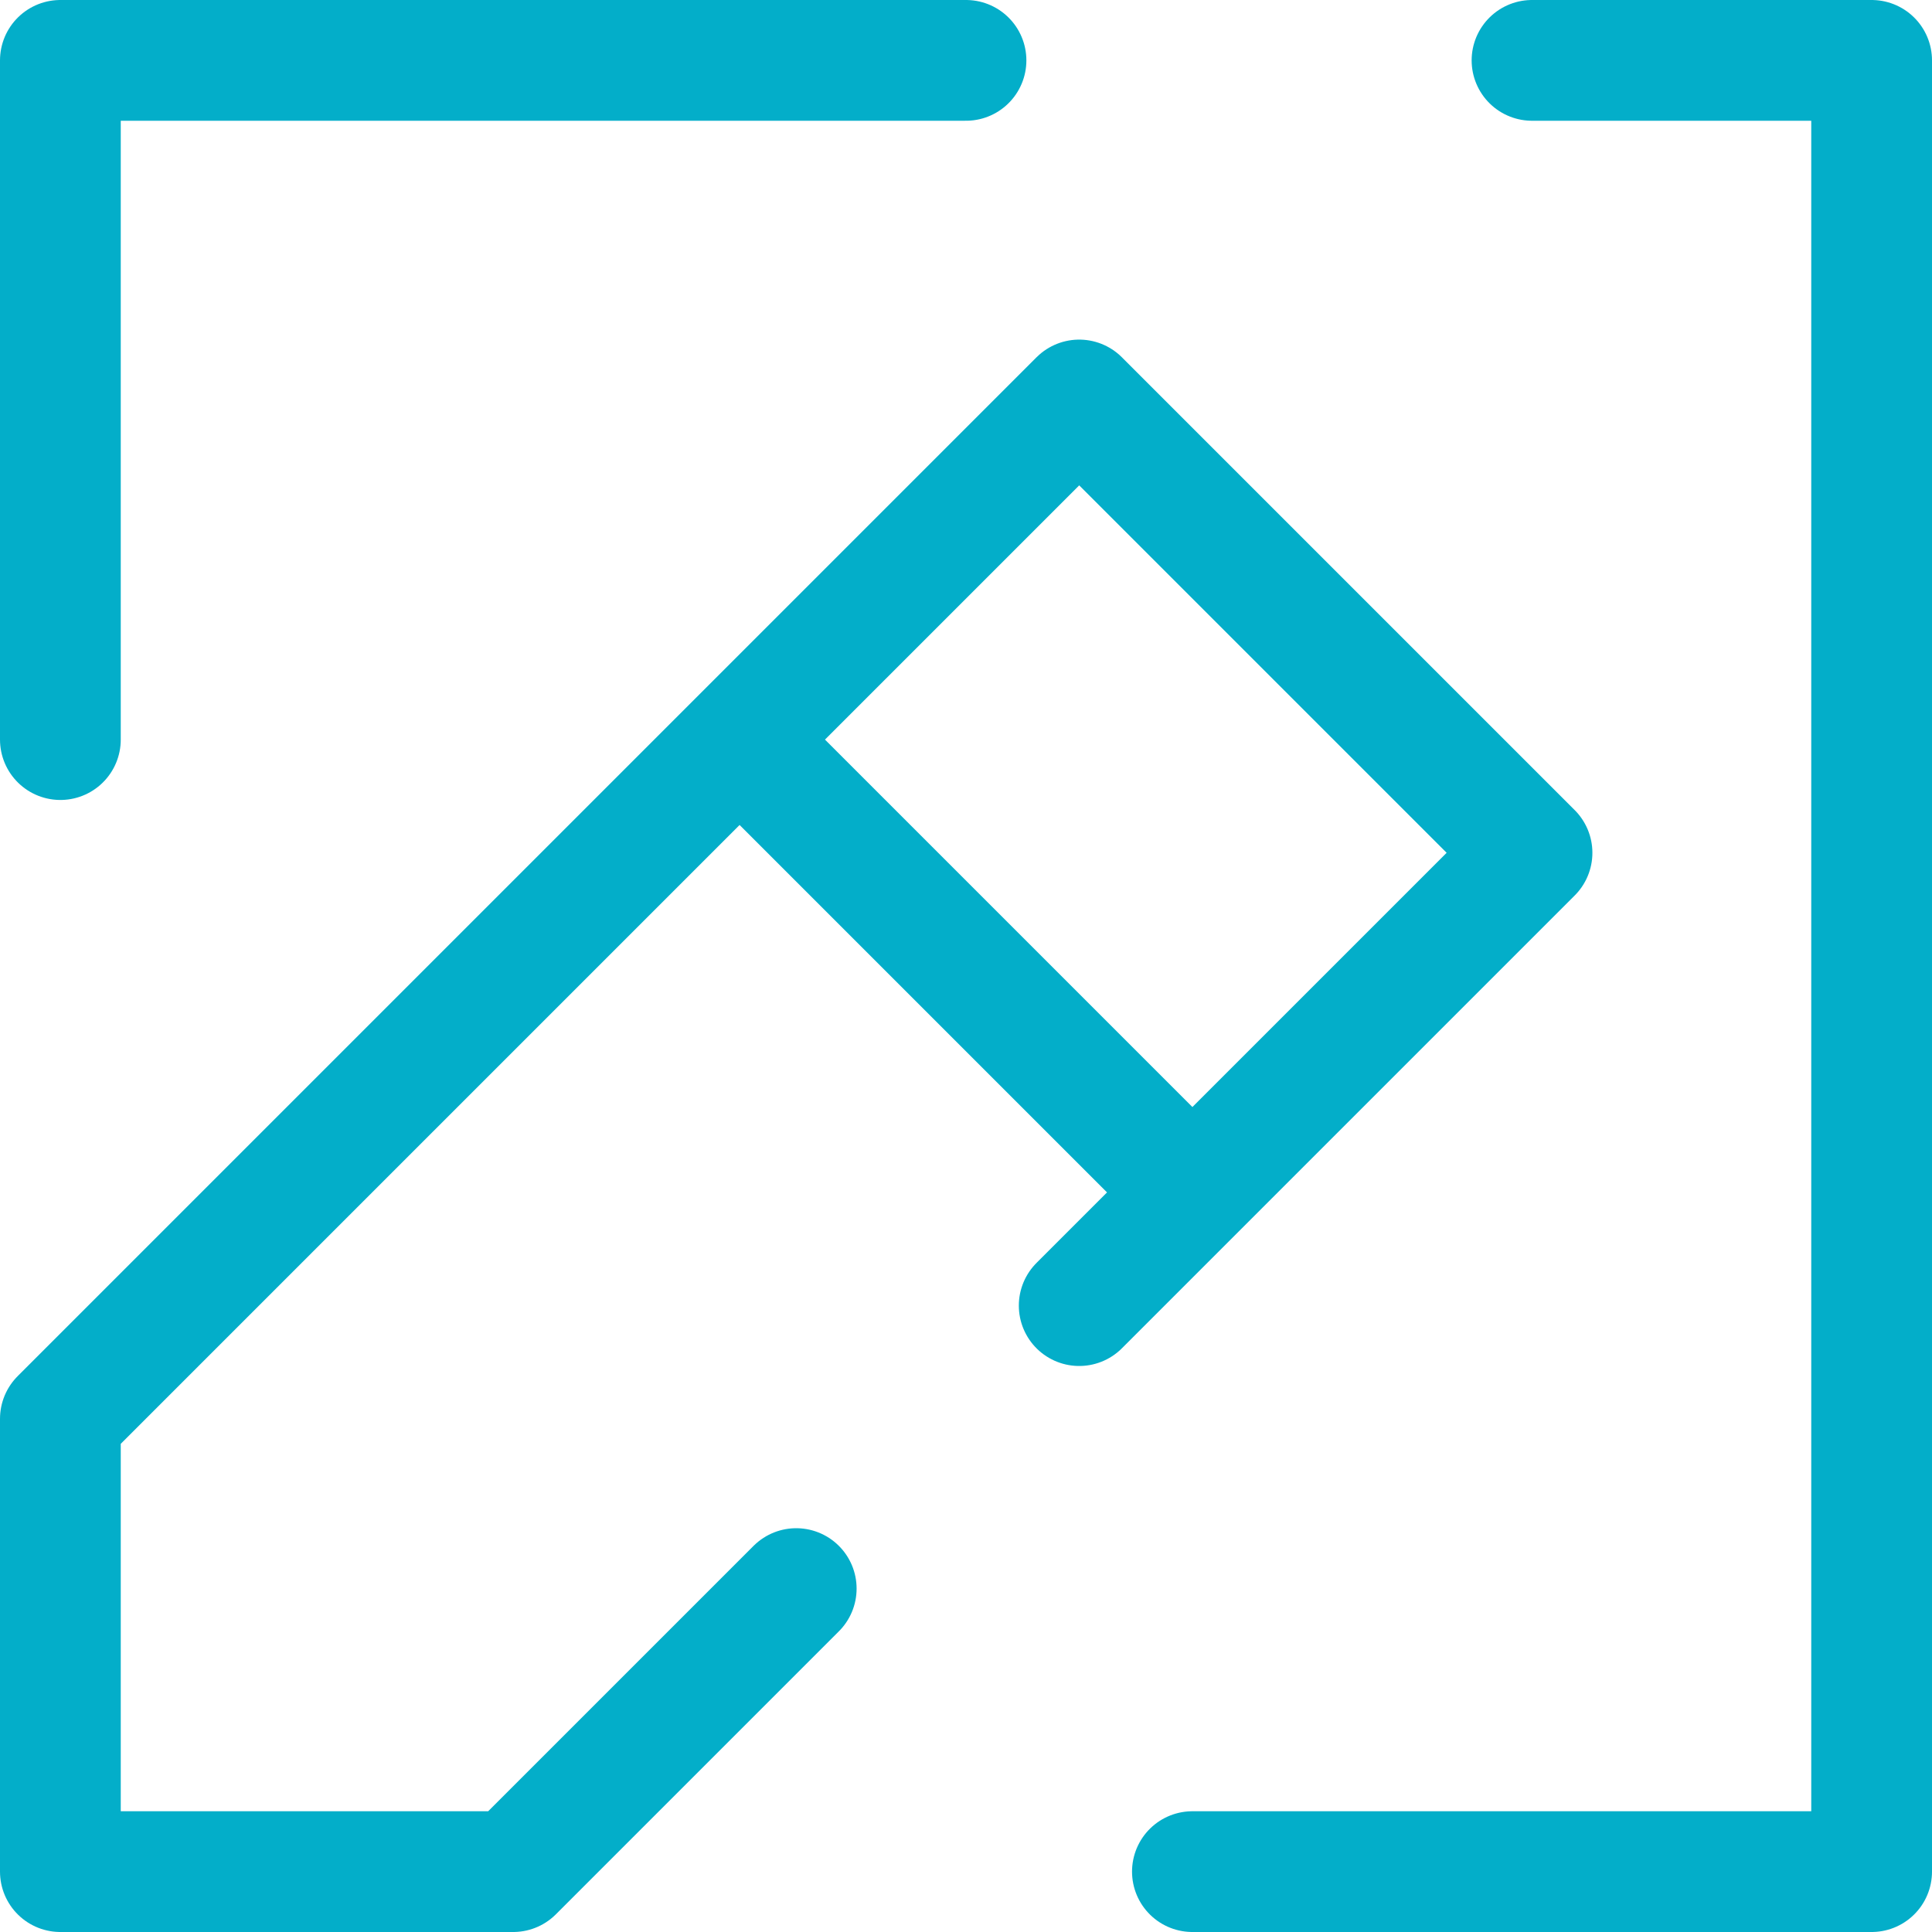
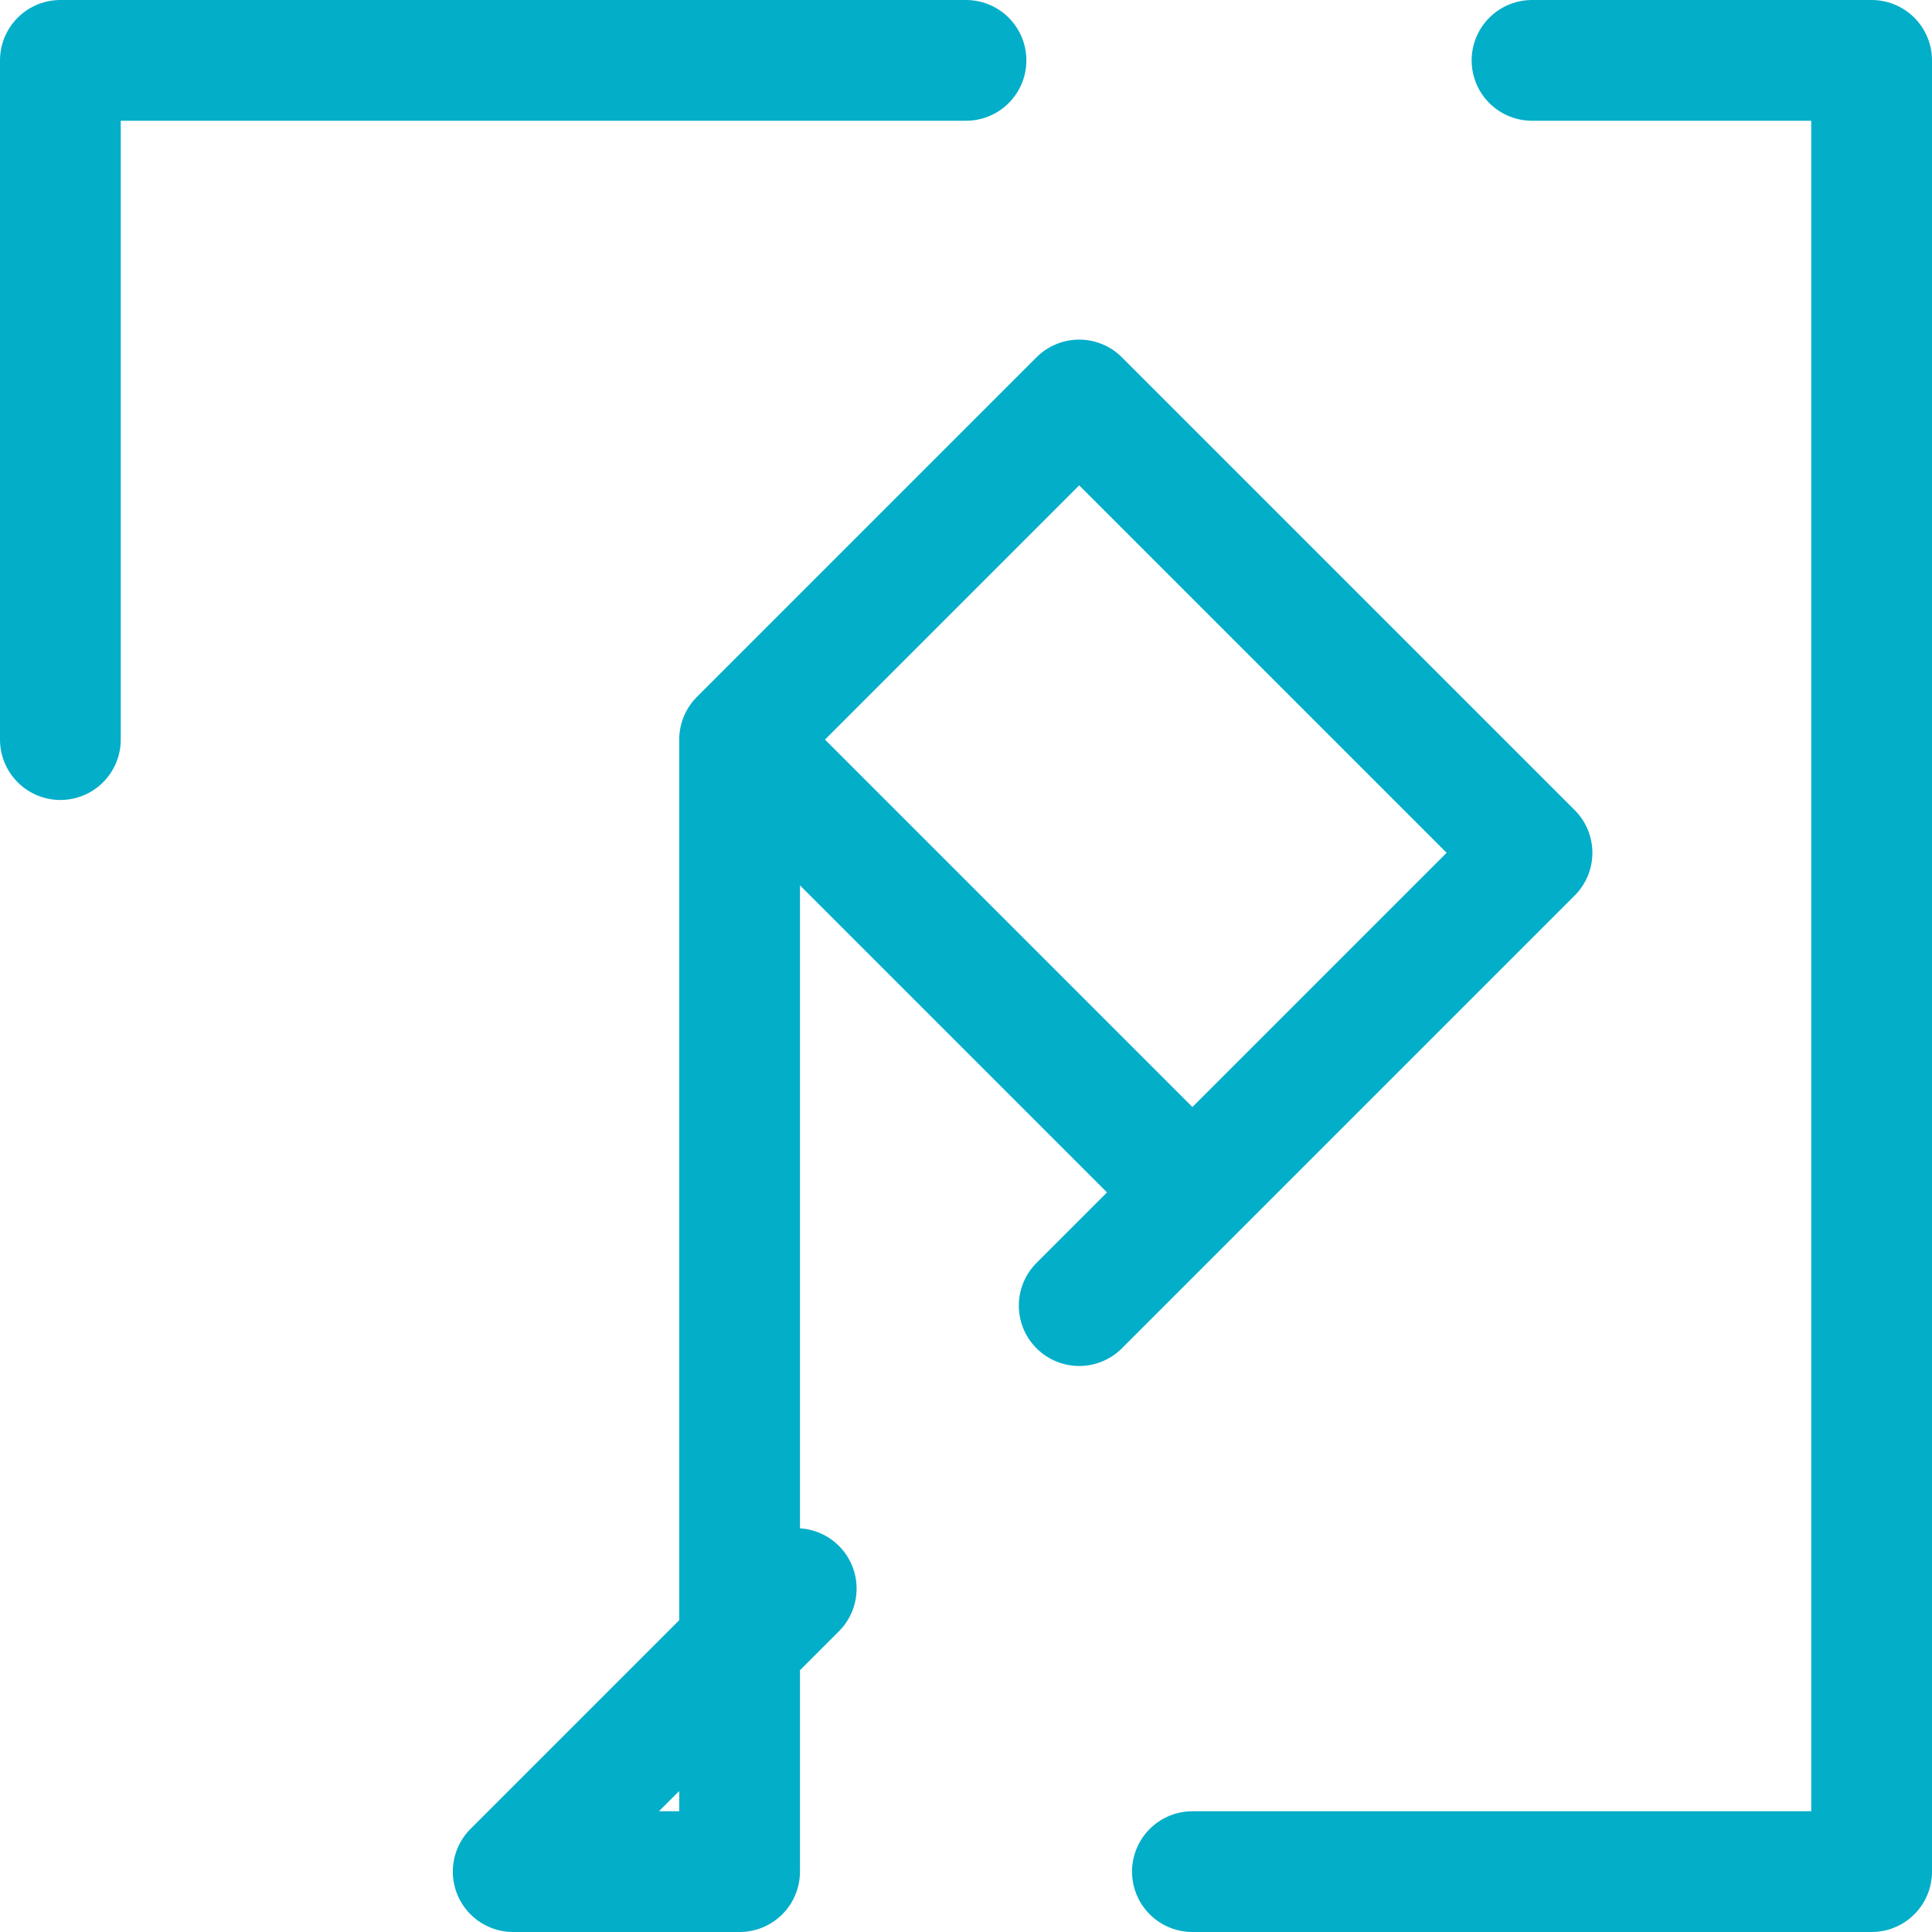
<svg xmlns="http://www.w3.org/2000/svg" width="32" height="32" viewBox="0 0 32 32" fill="none">
-   <path d="M12.25 12.25L1 23.5V31H8.5L13.188 26.312M12.25 12.25L17.875 6.625L25.375 14.125L19.75 19.75M12.25 12.25L19.75 19.75M19.75 19.75L17.875 21.625M1 12.25V1H16M19.75 31H31V1H25.375" stroke="#03AEC9" stroke-width="2" stroke-linecap="round" stroke-linejoin="round" />
+   <path d="M12.25 12.25V31H8.5L13.188 26.312M12.25 12.25L17.875 6.625L25.375 14.125L19.75 19.75M12.25 12.25L19.75 19.75M19.75 19.75L17.875 21.625M1 12.25V1H16M19.75 31H31V1H25.375" stroke="#03AEC9" stroke-width="2" stroke-linecap="round" stroke-linejoin="round" />
</svg>